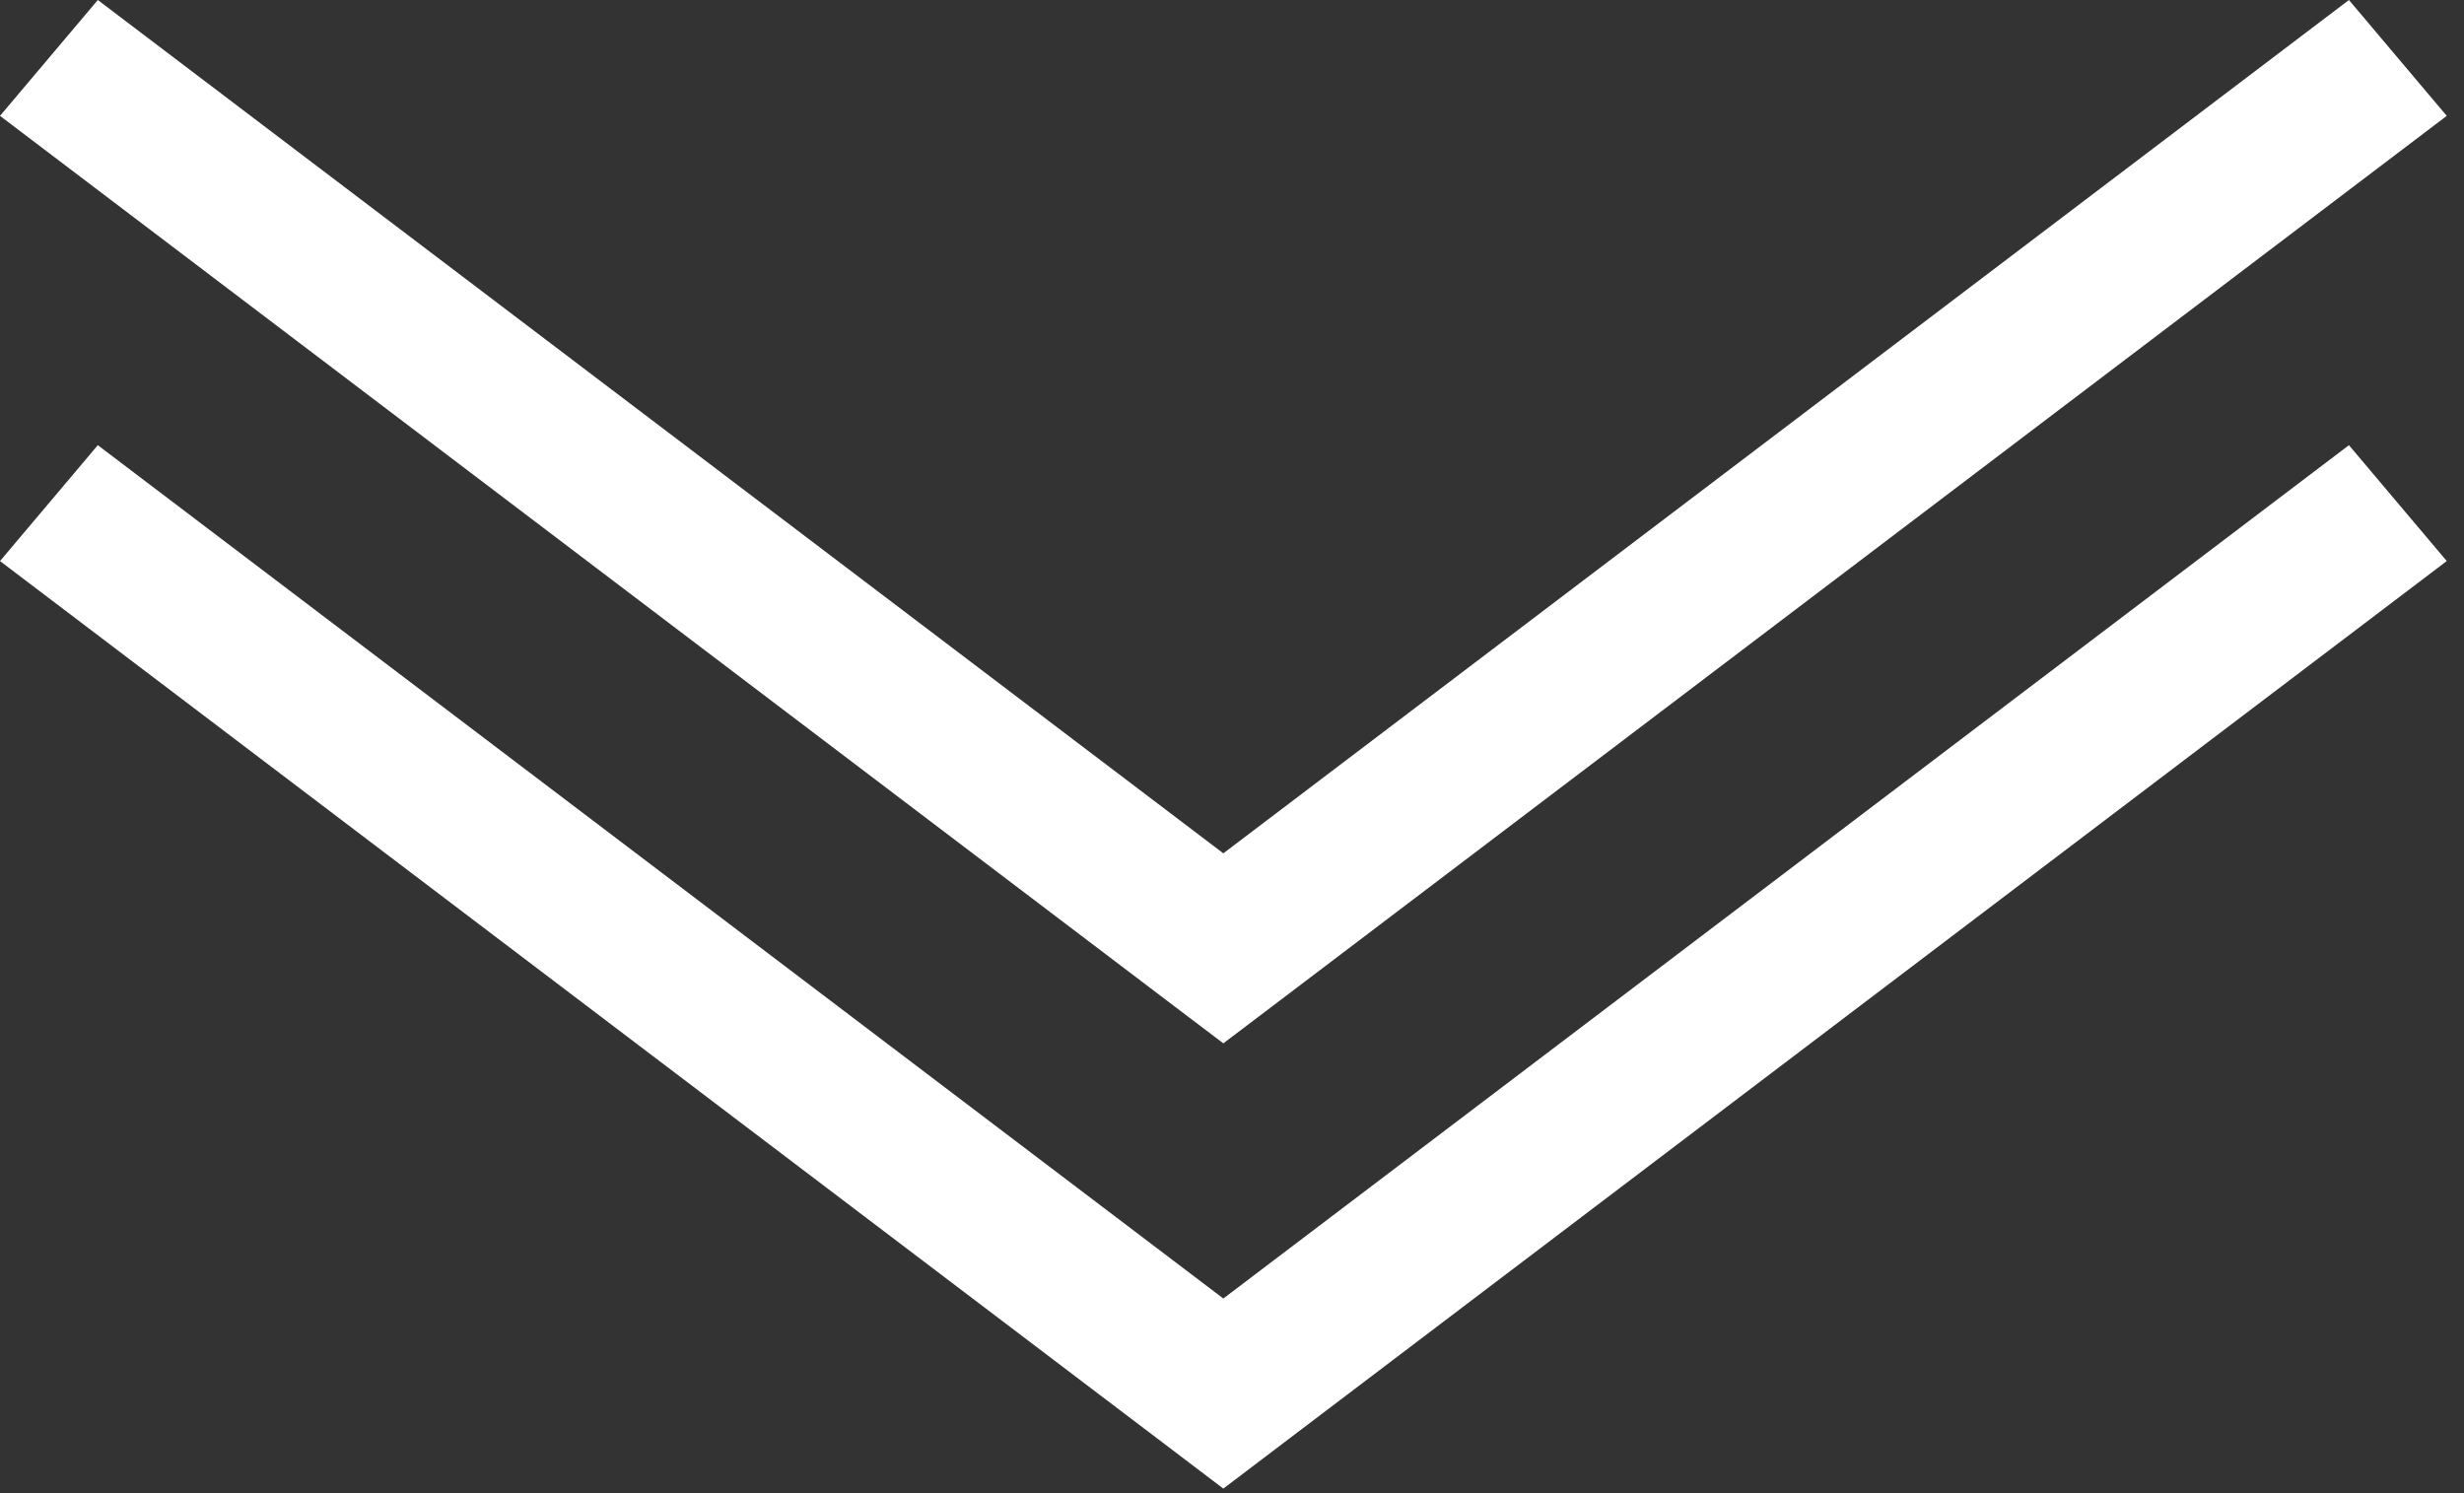
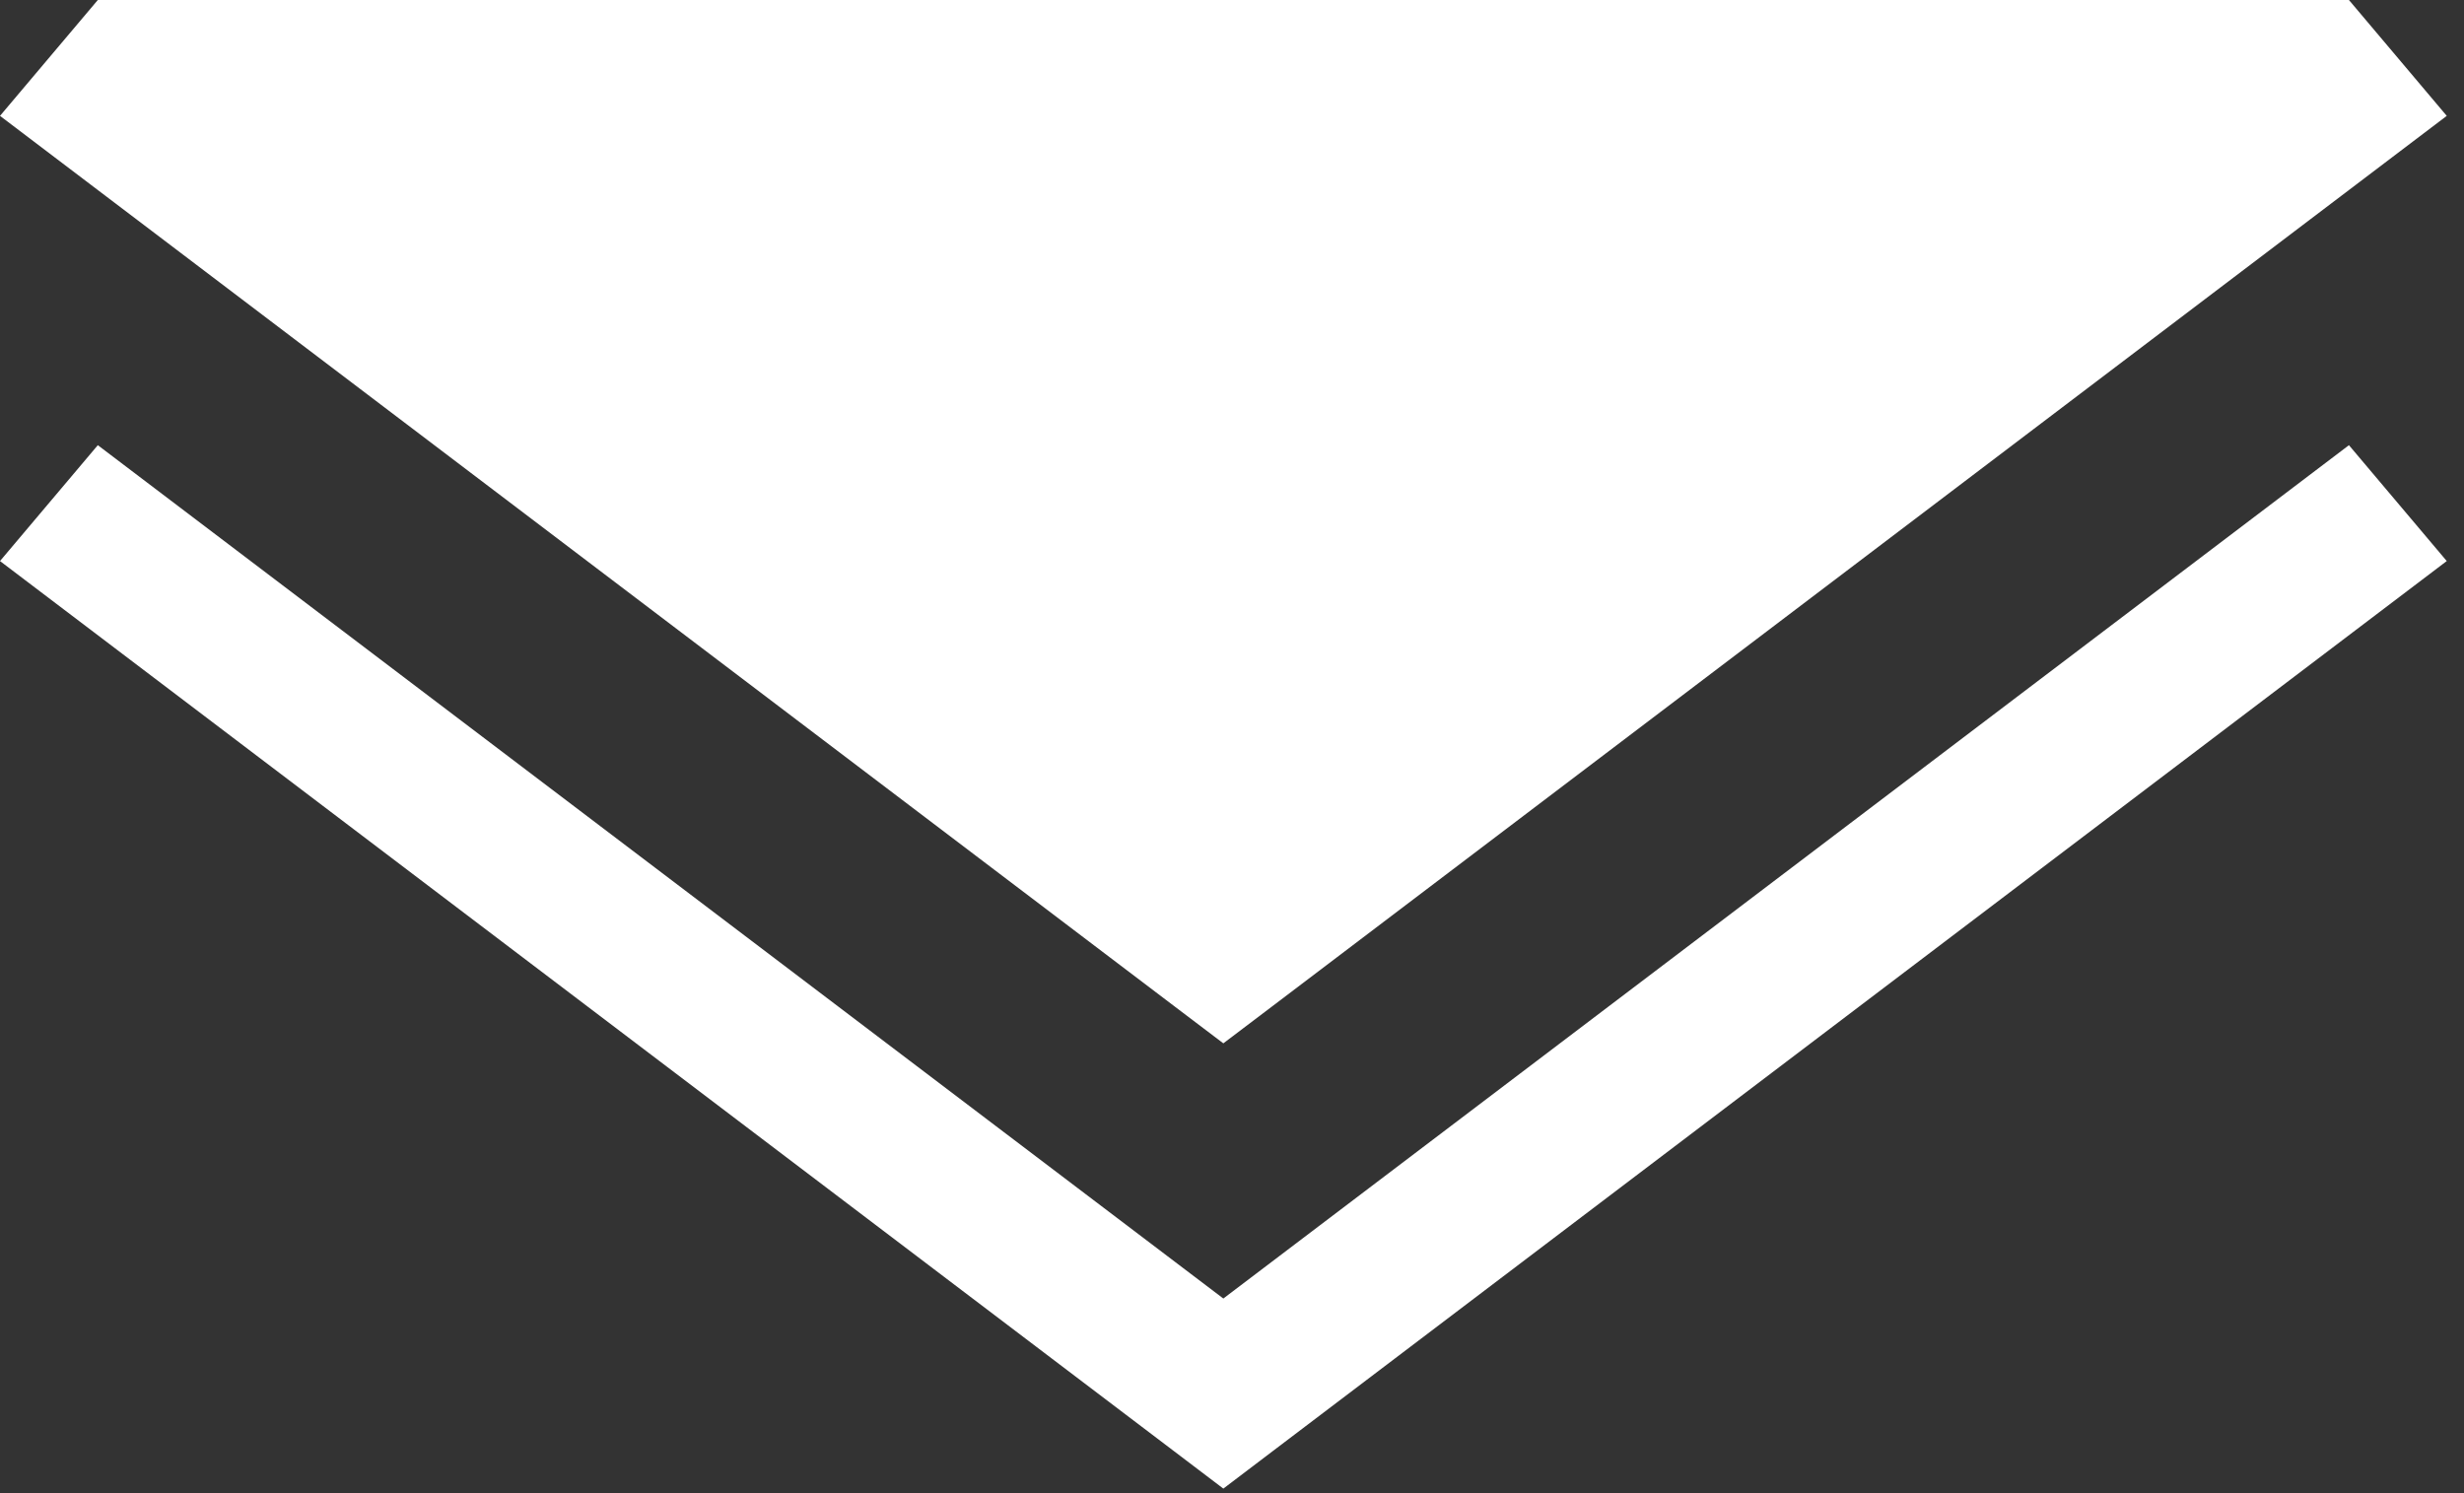
<svg xmlns="http://www.w3.org/2000/svg" width="33" height="20" viewBox="0 0 33 20" fill="none">
  <rect x="0" y="0" width="33" height="20" fill="#333333" stroke="none" />
-   <path fill-rule="evenodd" clip-rule="evenodd" d="M0 1.552L15.729 13.479L16.384 13.975L17.039 13.479L32.769 1.552L31.459 0L16.384 11.43L1.31 0L0 1.552ZM0 7.515L15.729 19.442L16.384 19.939L17.039 19.442L32.769 7.515L31.459 5.963L16.384 17.393L1.31 5.963L0 7.515Z" fill="white" />
+   <path fill-rule="evenodd" clip-rule="evenodd" d="M0 1.552L15.729 13.479L16.384 13.975L17.039 13.479L32.769 1.552L31.459 0L1.31 0L0 1.552ZM0 7.515L15.729 19.442L16.384 19.939L17.039 19.442L32.769 7.515L31.459 5.963L16.384 17.393L1.31 5.963L0 7.515Z" fill="white" />
</svg>